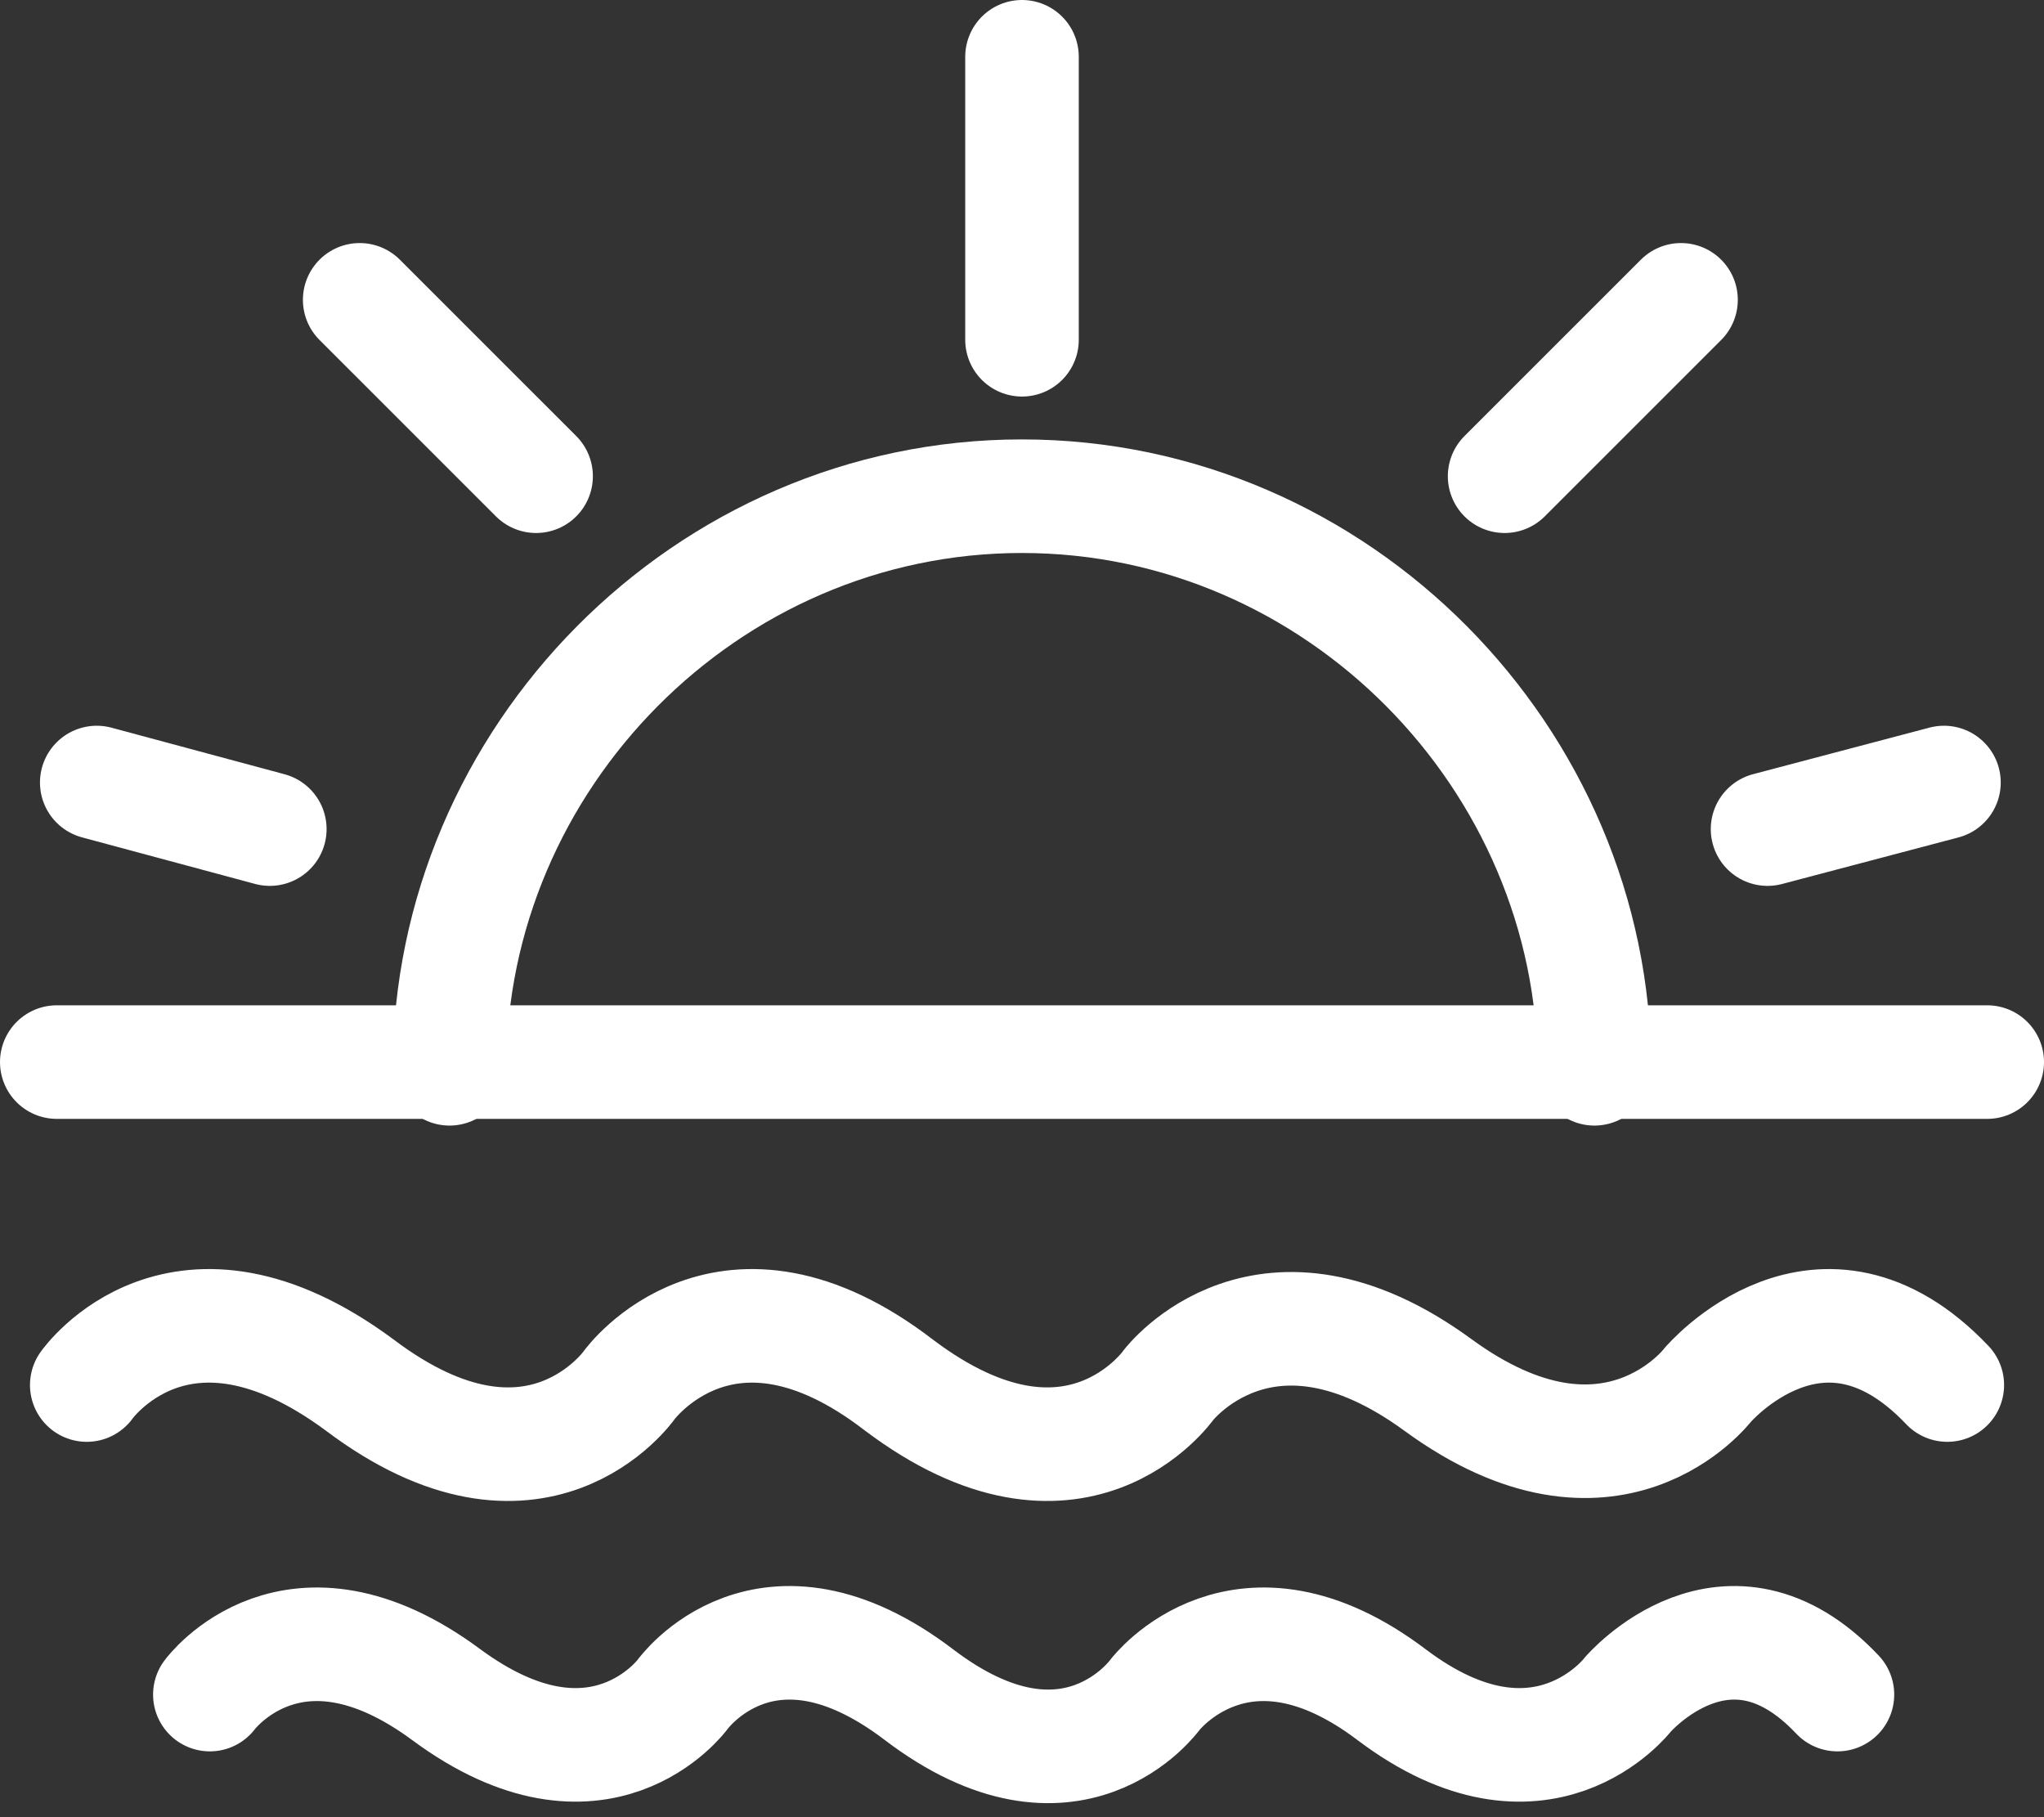
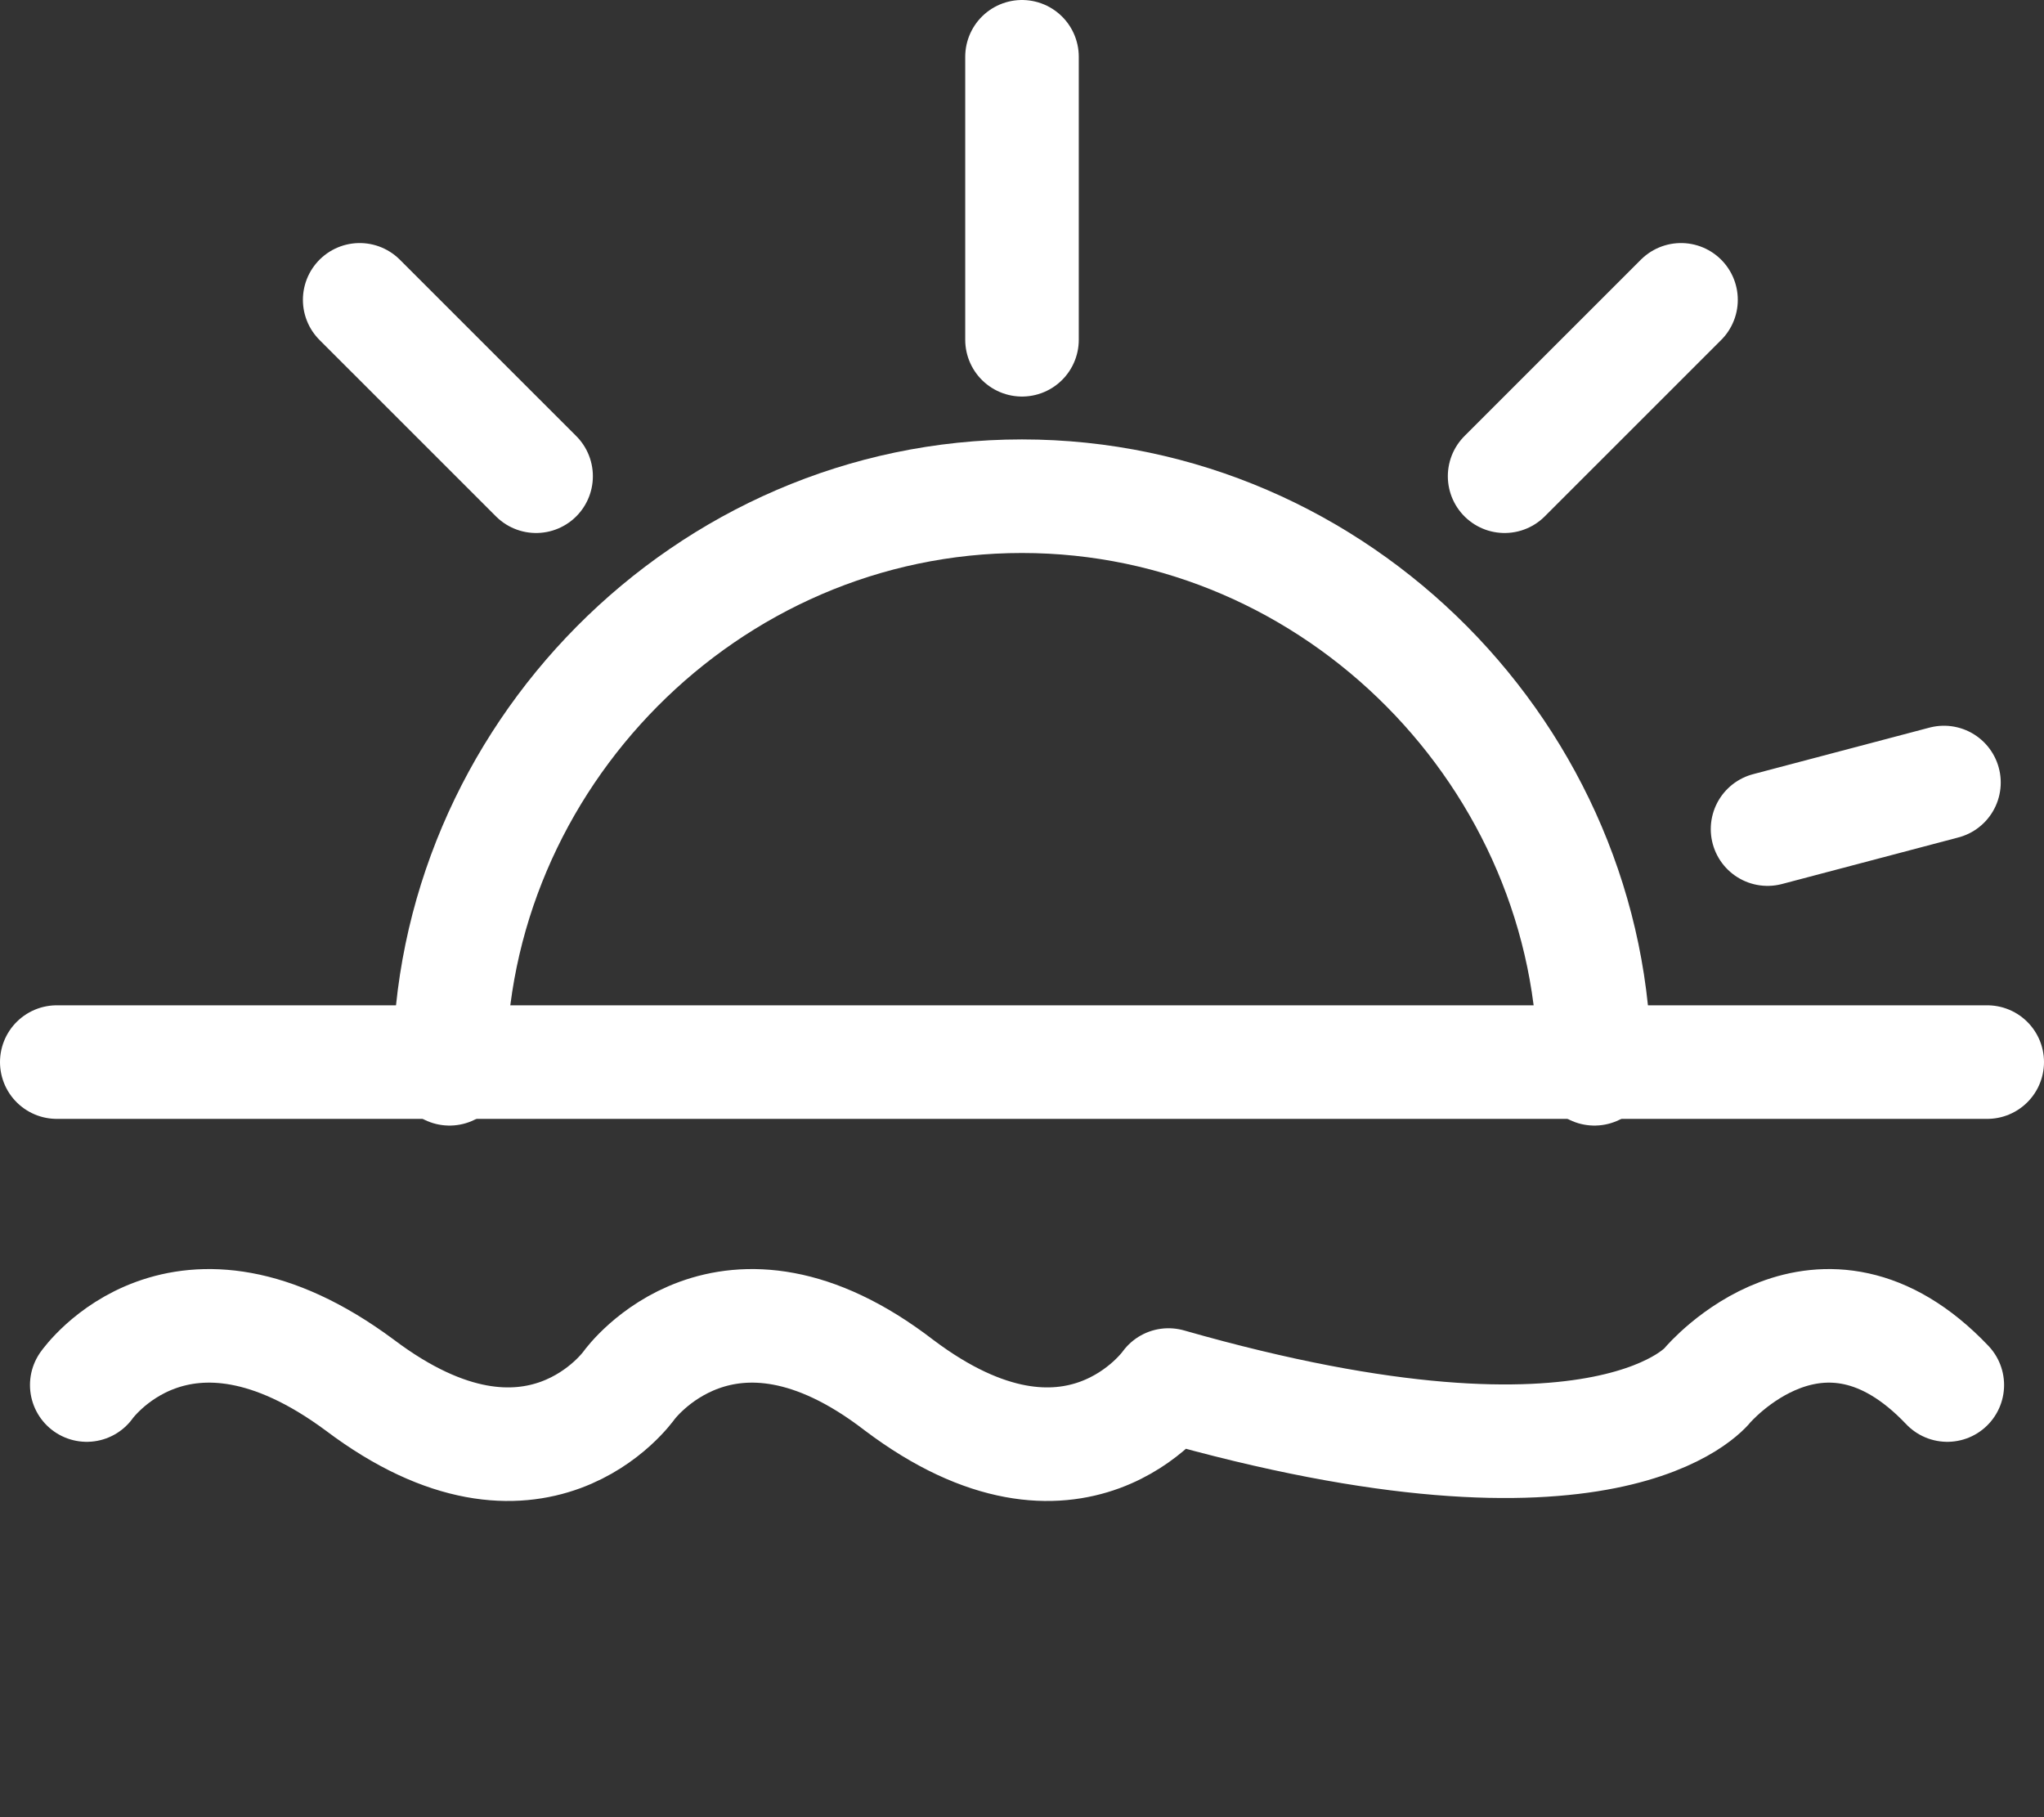
<svg xmlns="http://www.w3.org/2000/svg" width="36" height="32" viewBox="0 0 36 32" fill="none">
  <rect x="0" y="0" width="36" height="32" fill="#333333" stroke="none" />
  <path d="M28.082 18.821C28.082 13.369 23.568 8.738 17.999 8.738C12.43 8.738 7.917 13.369 7.917 18.821" stroke="white" stroke-width="2" stroke-miterlimit="10" stroke-linecap="round" stroke-linejoin="round" />
  <path d="M18 1V5.983" stroke="white" stroke-width="2" stroke-miterlimit="10" stroke-linecap="round" stroke-linejoin="round" />
  <path d="M34.238 13.78L31.131 14.6" stroke="white" stroke-width="2" stroke-miterlimit="10" stroke-linecap="round" stroke-linejoin="round" />
  <path d="M26.5 8.386L29.607 5.28" stroke="white" stroke-width="2" stroke-miterlimit="10" stroke-linecap="round" stroke-linejoin="round" />
-   <path d="M1.704 13.78L4.752 14.6" stroke="white" stroke-width="2" stroke-miterlimit="10" stroke-linecap="round" stroke-linejoin="round" />
  <path d="M9.442 8.386L6.335 5.28" stroke="white" stroke-width="2" stroke-miterlimit="10" stroke-linecap="round" stroke-linejoin="round" />
  <path d="M1 18.703H35" stroke="white" stroke-width="2" stroke-miterlimit="10" stroke-linecap="round" stroke-linejoin="round" />
-   <path d="M1.528 24.39C1.528 24.39 3.169 22.045 6.335 24.39C9.442 26.734 11.083 24.39 11.083 24.39C11.083 24.39 12.783 22.045 15.831 24.39C18.938 26.734 20.58 24.39 20.58 24.39C20.58 24.39 22.28 22.162 25.328 24.39C28.376 26.617 30.076 24.39 30.076 24.39C30.076 24.39 32.069 22.045 34.297 24.39" stroke="white" stroke-width="2" stroke-miterlimit="10" stroke-linecap="round" stroke-linejoin="round" />
-   <path d="M3.696 29.841C3.696 29.841 5.162 27.848 7.858 29.841C10.555 31.834 12.02 29.841 12.02 29.841C12.02 29.841 13.486 27.79 16.183 29.841C18.879 31.893 20.345 29.841 20.345 29.841C20.345 29.841 21.869 27.848 24.507 29.841C27.145 31.834 28.669 29.841 28.669 29.841C28.669 29.841 30.427 27.79 32.362 29.841" stroke="white" stroke-width="2" stroke-miterlimit="10" stroke-linecap="round" stroke-linejoin="round" />
+   <path d="M1.528 24.39C1.528 24.39 3.169 22.045 6.335 24.39C9.442 26.734 11.083 24.39 11.083 24.39C11.083 24.39 12.783 22.045 15.831 24.39C18.938 26.734 20.58 24.39 20.58 24.39C28.376 26.617 30.076 24.39 30.076 24.39C30.076 24.39 32.069 22.045 34.297 24.39" stroke="white" stroke-width="2" stroke-miterlimit="10" stroke-linecap="round" stroke-linejoin="round" />
</svg>